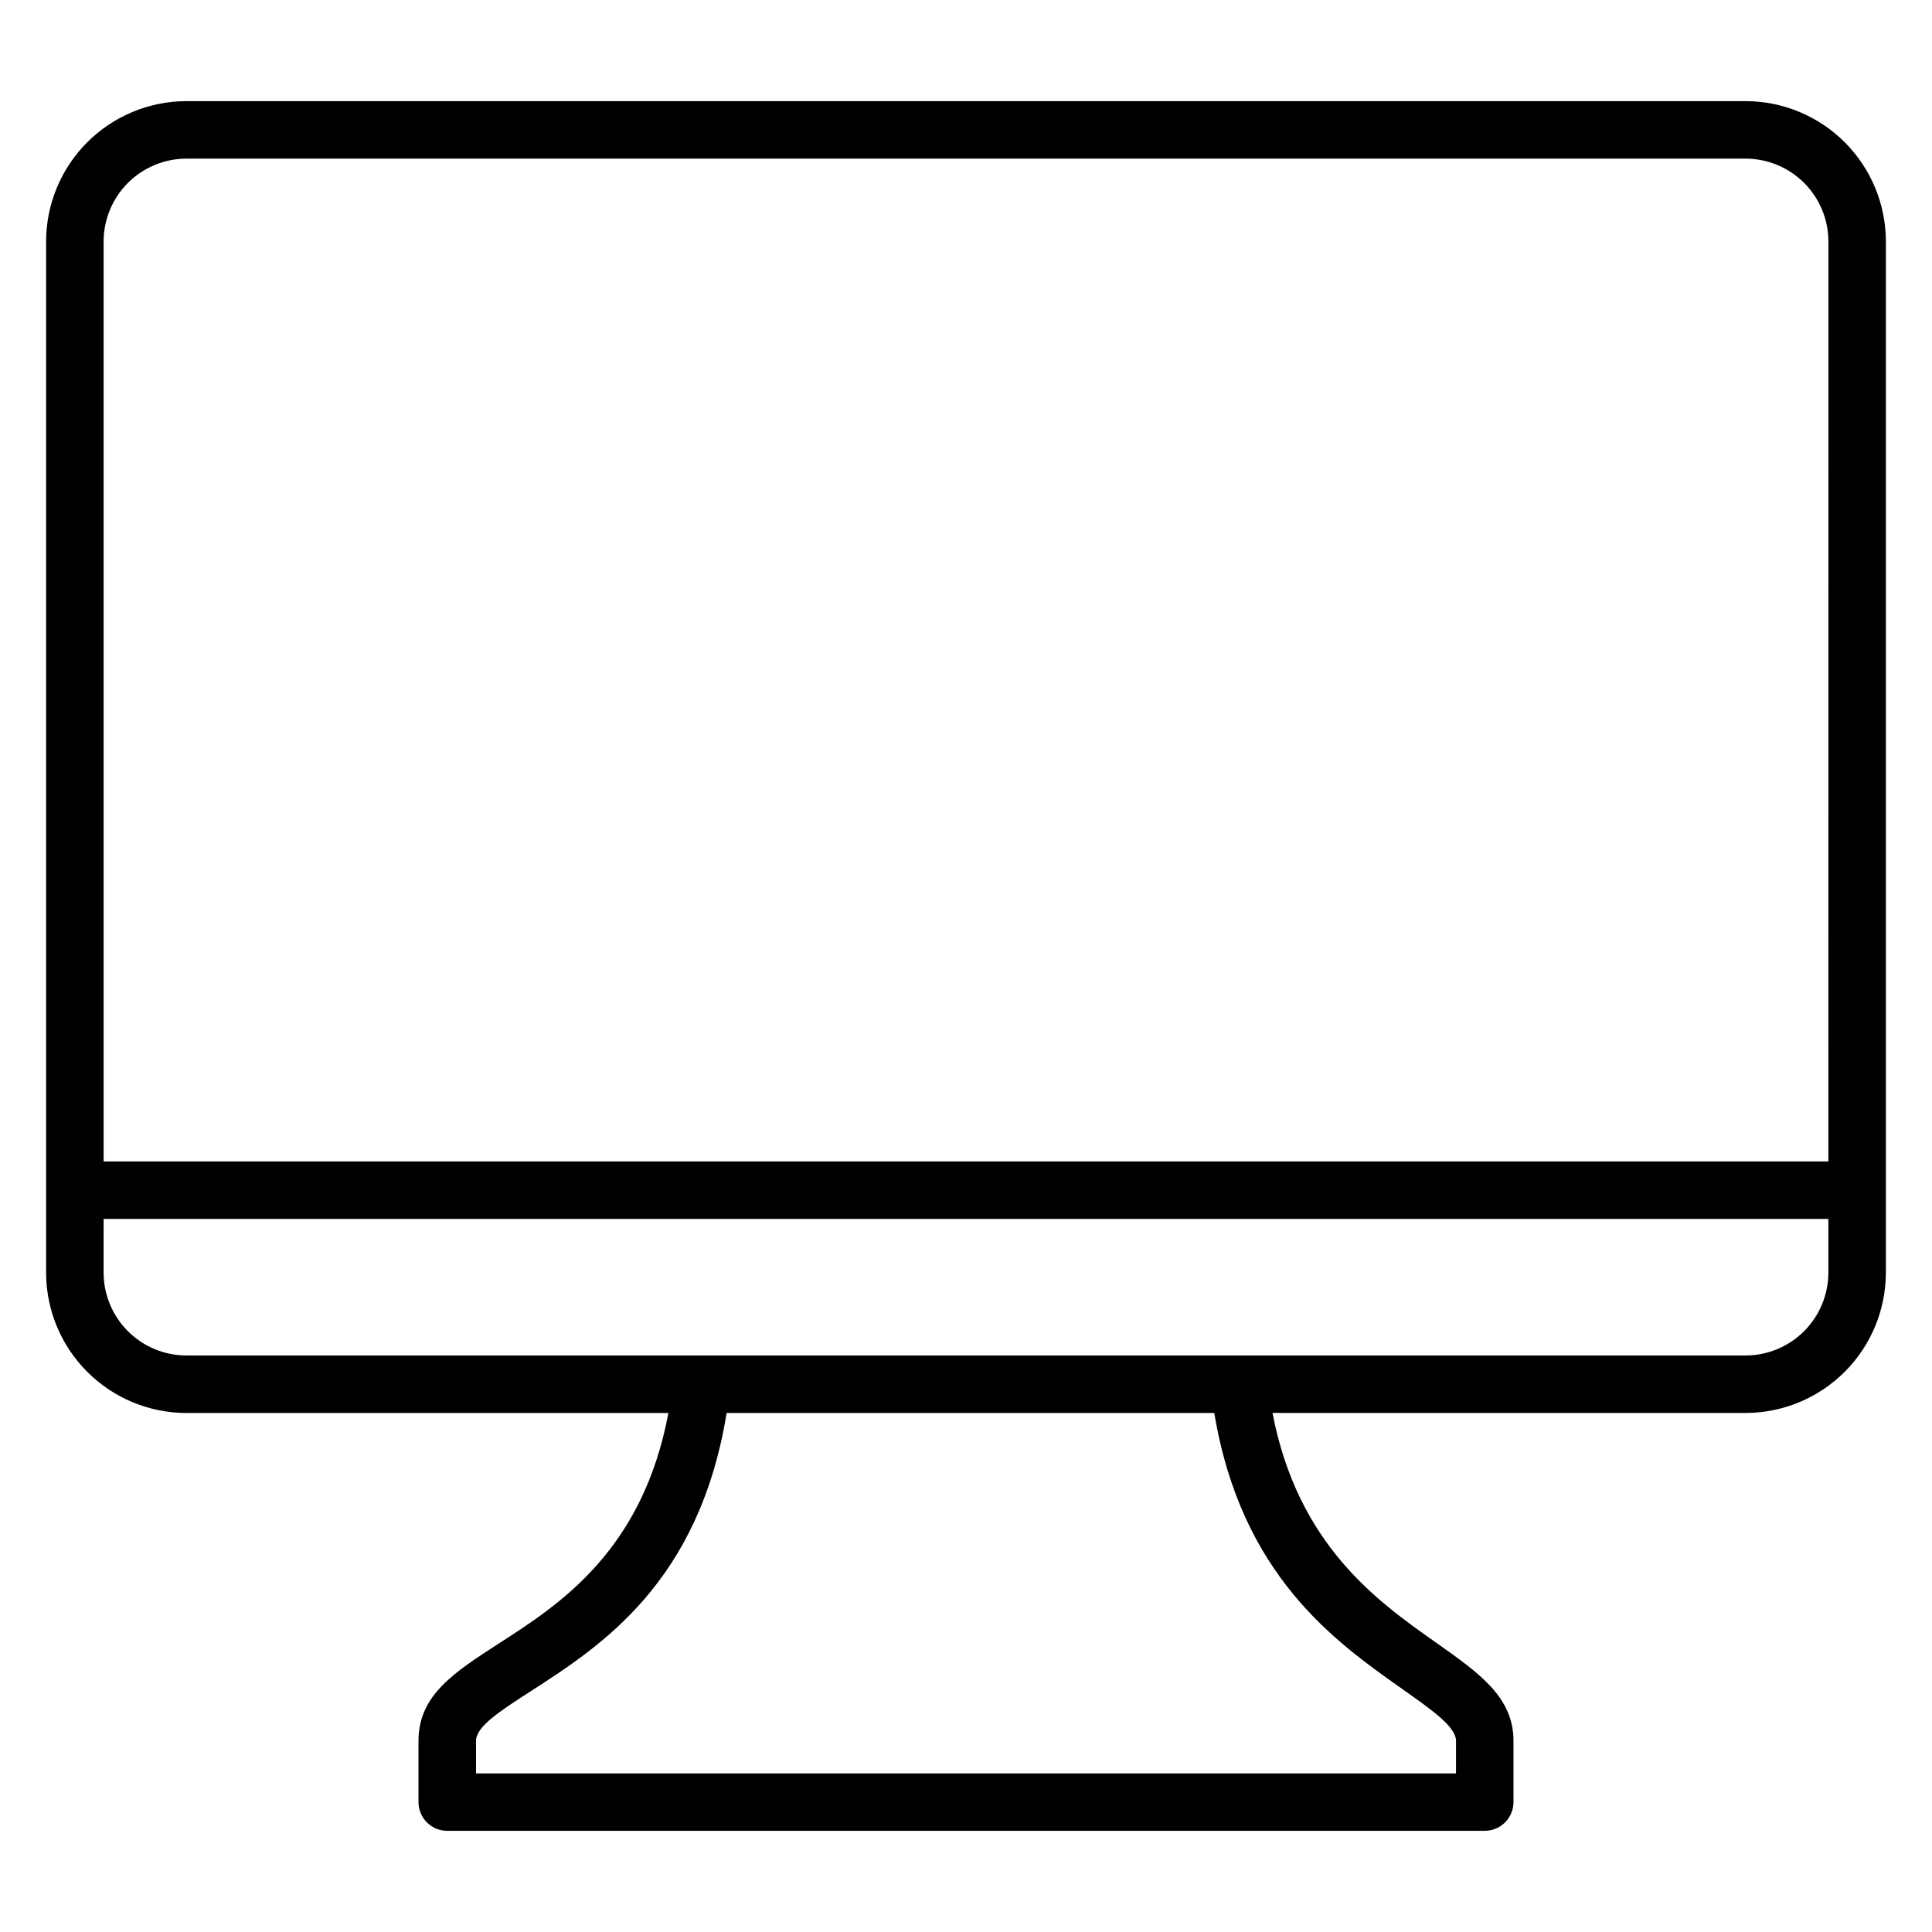
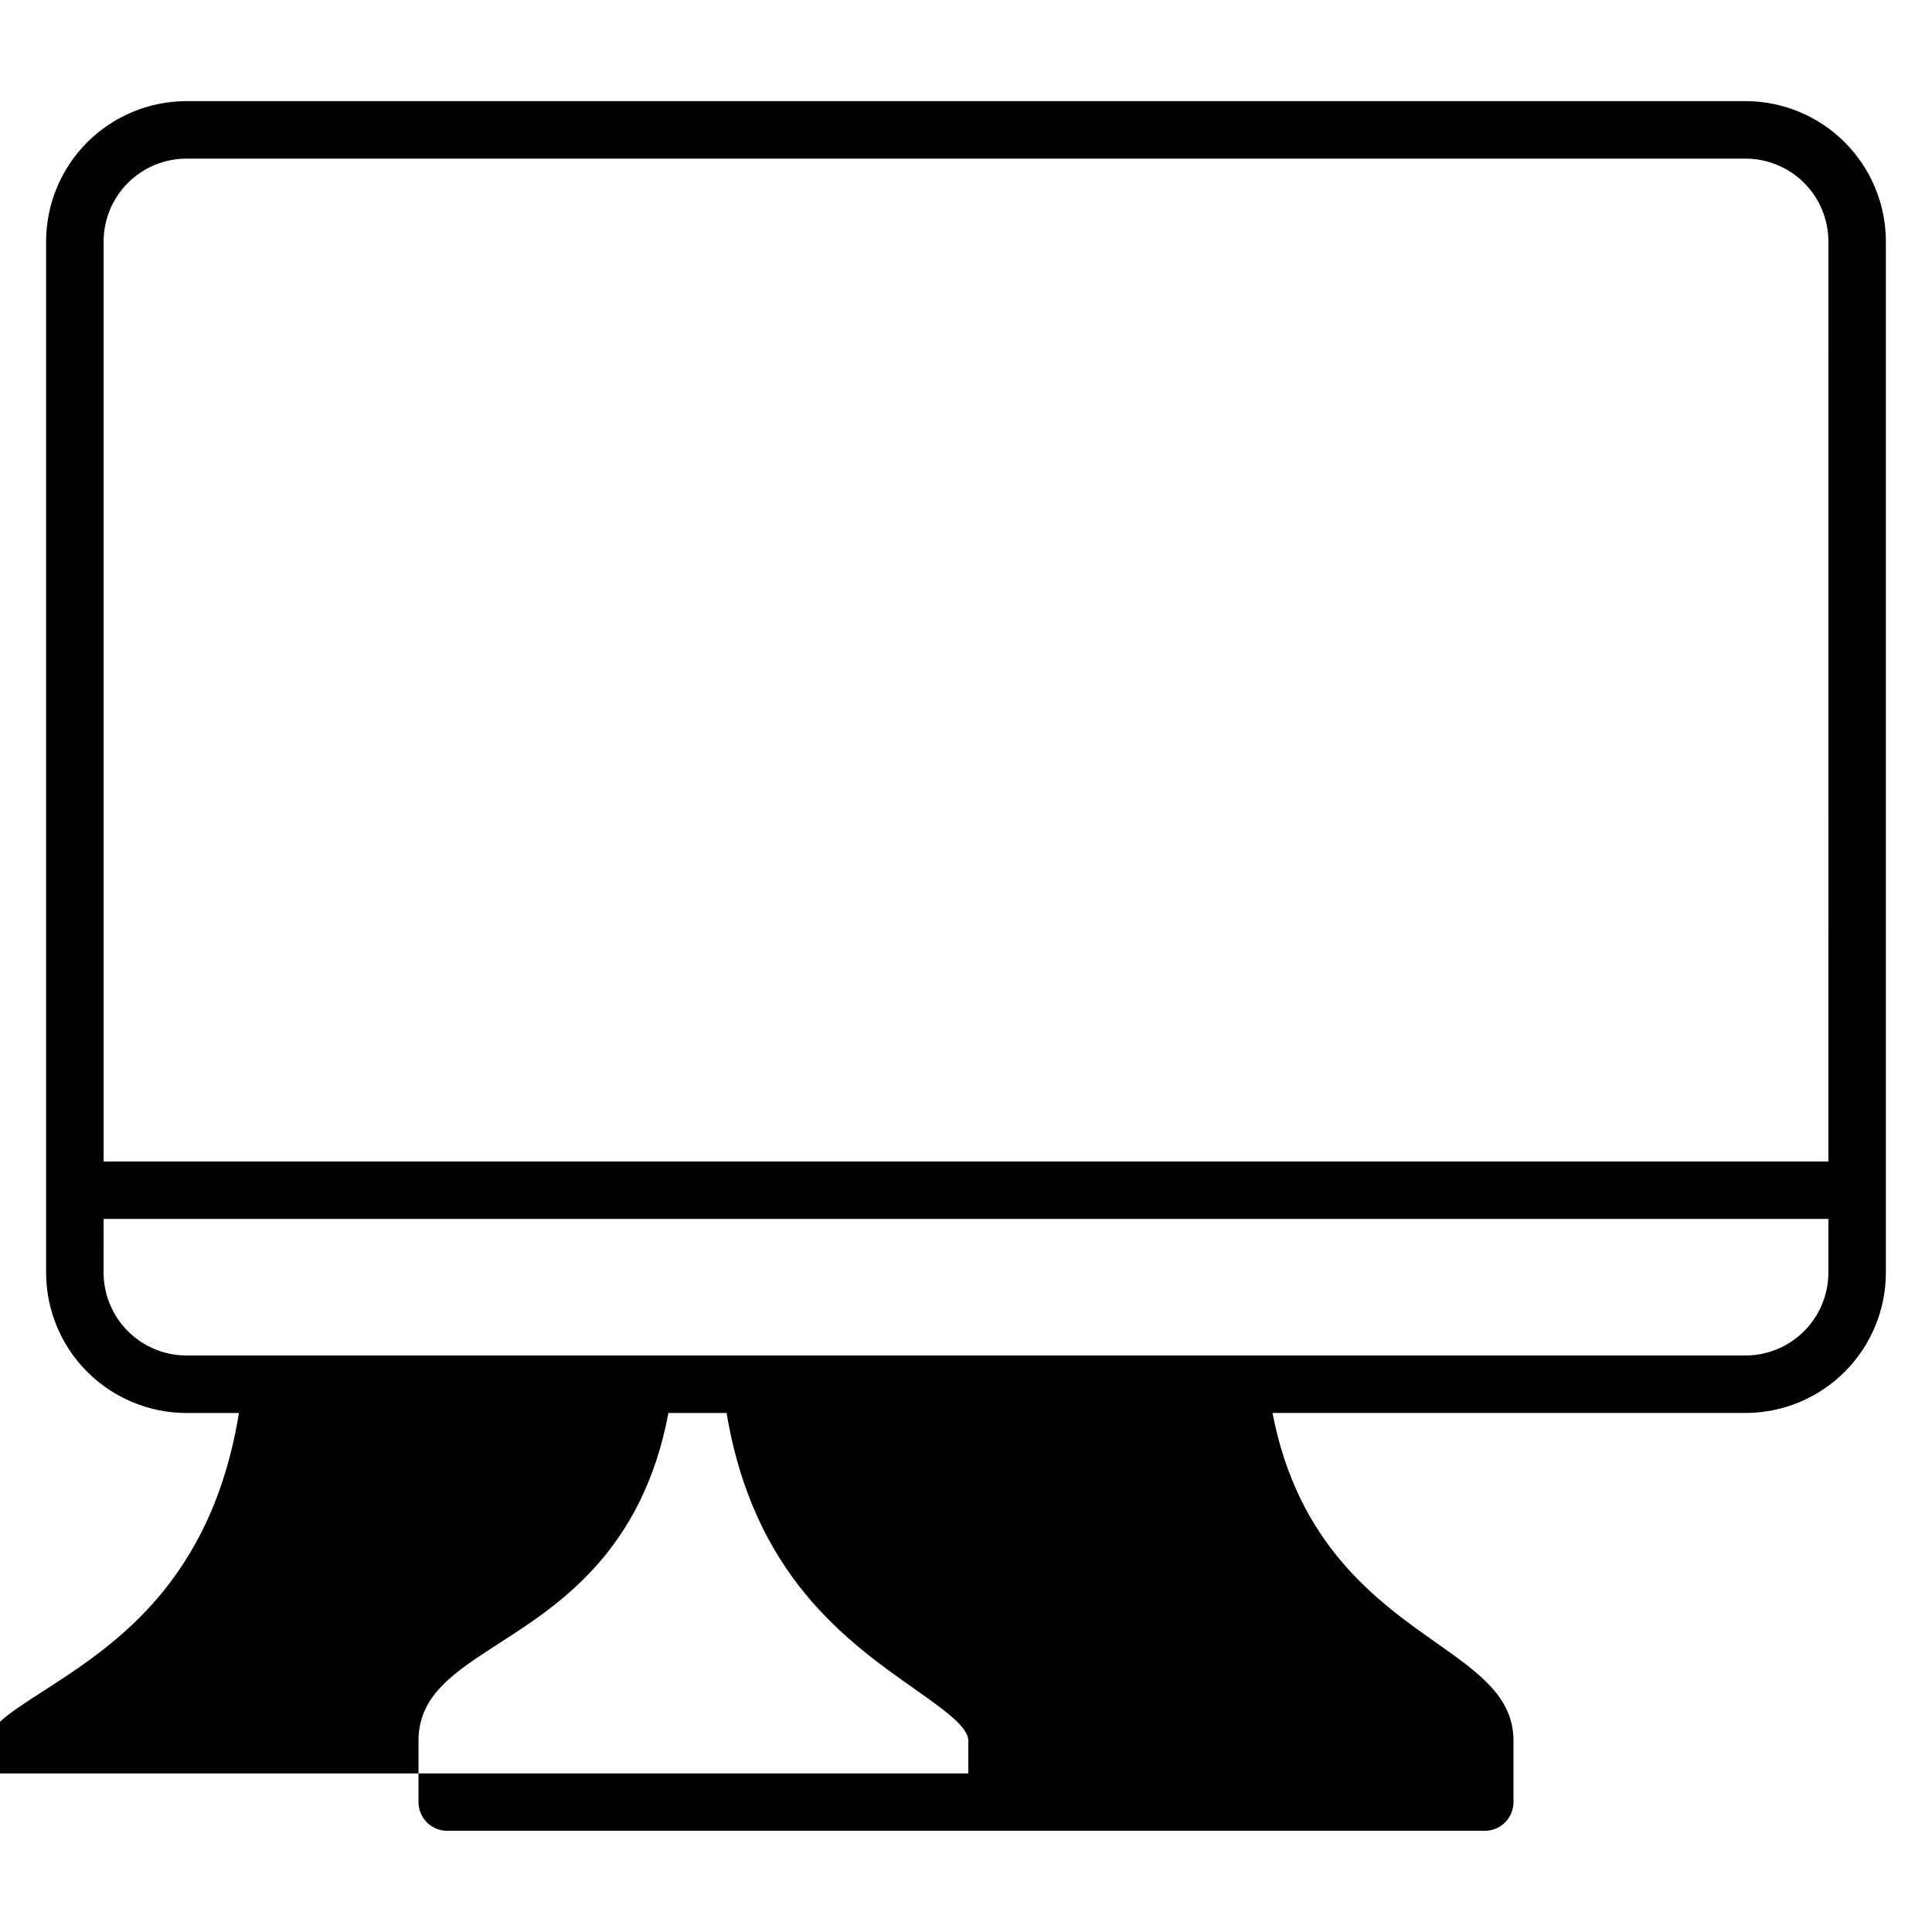
<svg xmlns="http://www.w3.org/2000/svg" fill="#000000" width="800px" height="800px" version="1.1" viewBox="144 144 512 512">
-   <path d="m628.54 451.8h-457.08v-243.86c0.02-5.805 2.332-11.363 6.438-15.469 4.102-4.102 9.664-6.414 15.465-6.434h413.28c5.801 0.02 11.363 2.332 15.465 6.434 4.106 4.106 6.418 9.664 6.438 15.469zm-21.902-281h-413.28c-9.84 0.023-19.273 3.945-26.234 10.902-6.961 6.961-10.883 16.395-10.906 26.238v273.38c0.023 9.844 3.945 19.273 10.906 26.234 6.961 6.961 16.395 10.883 26.234 10.906h127.78c-6.859 36.527-28.879 50.727-44.602 60.863-12.324 7.945-21.633 13.945-21.633 26.059v16.18c0 2.019 0.801 3.961 2.231 5.391 1.426 1.43 3.367 2.231 5.387 2.231h274.95c2.023 0 3.961-0.801 5.387-2.231 1.43-1.43 2.231-3.371 2.231-5.391v-16.18c0-11.609-8.945-17.914-20.785-26.258-15.168-10.695-36.359-25.629-43.078-60.676h125.41c9.84-0.023 19.273-3.945 26.23-10.902 6.961-6.957 10.883-16.387 10.91-26.227v-273.38c-0.023-9.844-3.945-19.277-10.906-26.238-6.961-6.957-16.391-10.879-26.234-10.902zm-435.18 296.23h457.08v14.285c-0.023 5.801-2.336 11.359-6.438 15.461-4.106 4.106-9.664 6.418-15.465 6.441h-413.28c-5.801-0.023-11.359-2.336-15.461-6.441-4.106-4.102-6.418-9.66-6.441-15.461zm165.1 51.426h129.24c7.156 43.066 32.059 60.625 49.762 73.102 8.125 5.742 14.301 10.082 14.301 13.82v8.594h-259.71v-8.594c0-3.84 6.285-7.894 14.625-13.262 18.449-11.902 44.477-28.688 51.789-73.66z" fill-rule="evenodd" />
+   <path d="m628.54 451.8h-457.08v-243.86c0.02-5.805 2.332-11.363 6.438-15.469 4.102-4.102 9.664-6.414 15.465-6.434h413.28c5.801 0.02 11.363 2.332 15.465 6.434 4.106 4.106 6.418 9.664 6.438 15.469zm-21.902-281h-413.28c-9.84 0.023-19.273 3.945-26.234 10.902-6.961 6.961-10.883 16.395-10.906 26.238v273.38c0.023 9.844 3.945 19.273 10.906 26.234 6.961 6.961 16.395 10.883 26.234 10.906h127.78c-6.859 36.527-28.879 50.727-44.602 60.863-12.324 7.945-21.633 13.945-21.633 26.059v16.18c0 2.019 0.801 3.961 2.231 5.391 1.426 1.43 3.367 2.231 5.387 2.231h274.95c2.023 0 3.961-0.801 5.387-2.231 1.43-1.43 2.231-3.371 2.231-5.391v-16.18c0-11.609-8.945-17.914-20.785-26.258-15.168-10.695-36.359-25.629-43.078-60.676h125.41c9.84-0.023 19.273-3.945 26.23-10.902 6.961-6.957 10.883-16.387 10.91-26.227v-273.38c-0.023-9.844-3.945-19.277-10.906-26.238-6.961-6.957-16.391-10.879-26.234-10.902zm-435.18 296.23h457.08v14.285c-0.023 5.801-2.336 11.359-6.438 15.461-4.106 4.106-9.664 6.418-15.465 6.441h-413.28c-5.801-0.023-11.359-2.336-15.461-6.441-4.106-4.102-6.418-9.66-6.441-15.461zm165.1 51.426c7.156 43.066 32.059 60.625 49.762 73.102 8.125 5.742 14.301 10.082 14.301 13.82v8.594h-259.71v-8.594c0-3.84 6.285-7.894 14.625-13.262 18.449-11.902 44.477-28.688 51.789-73.66z" fill-rule="evenodd" />
</svg>